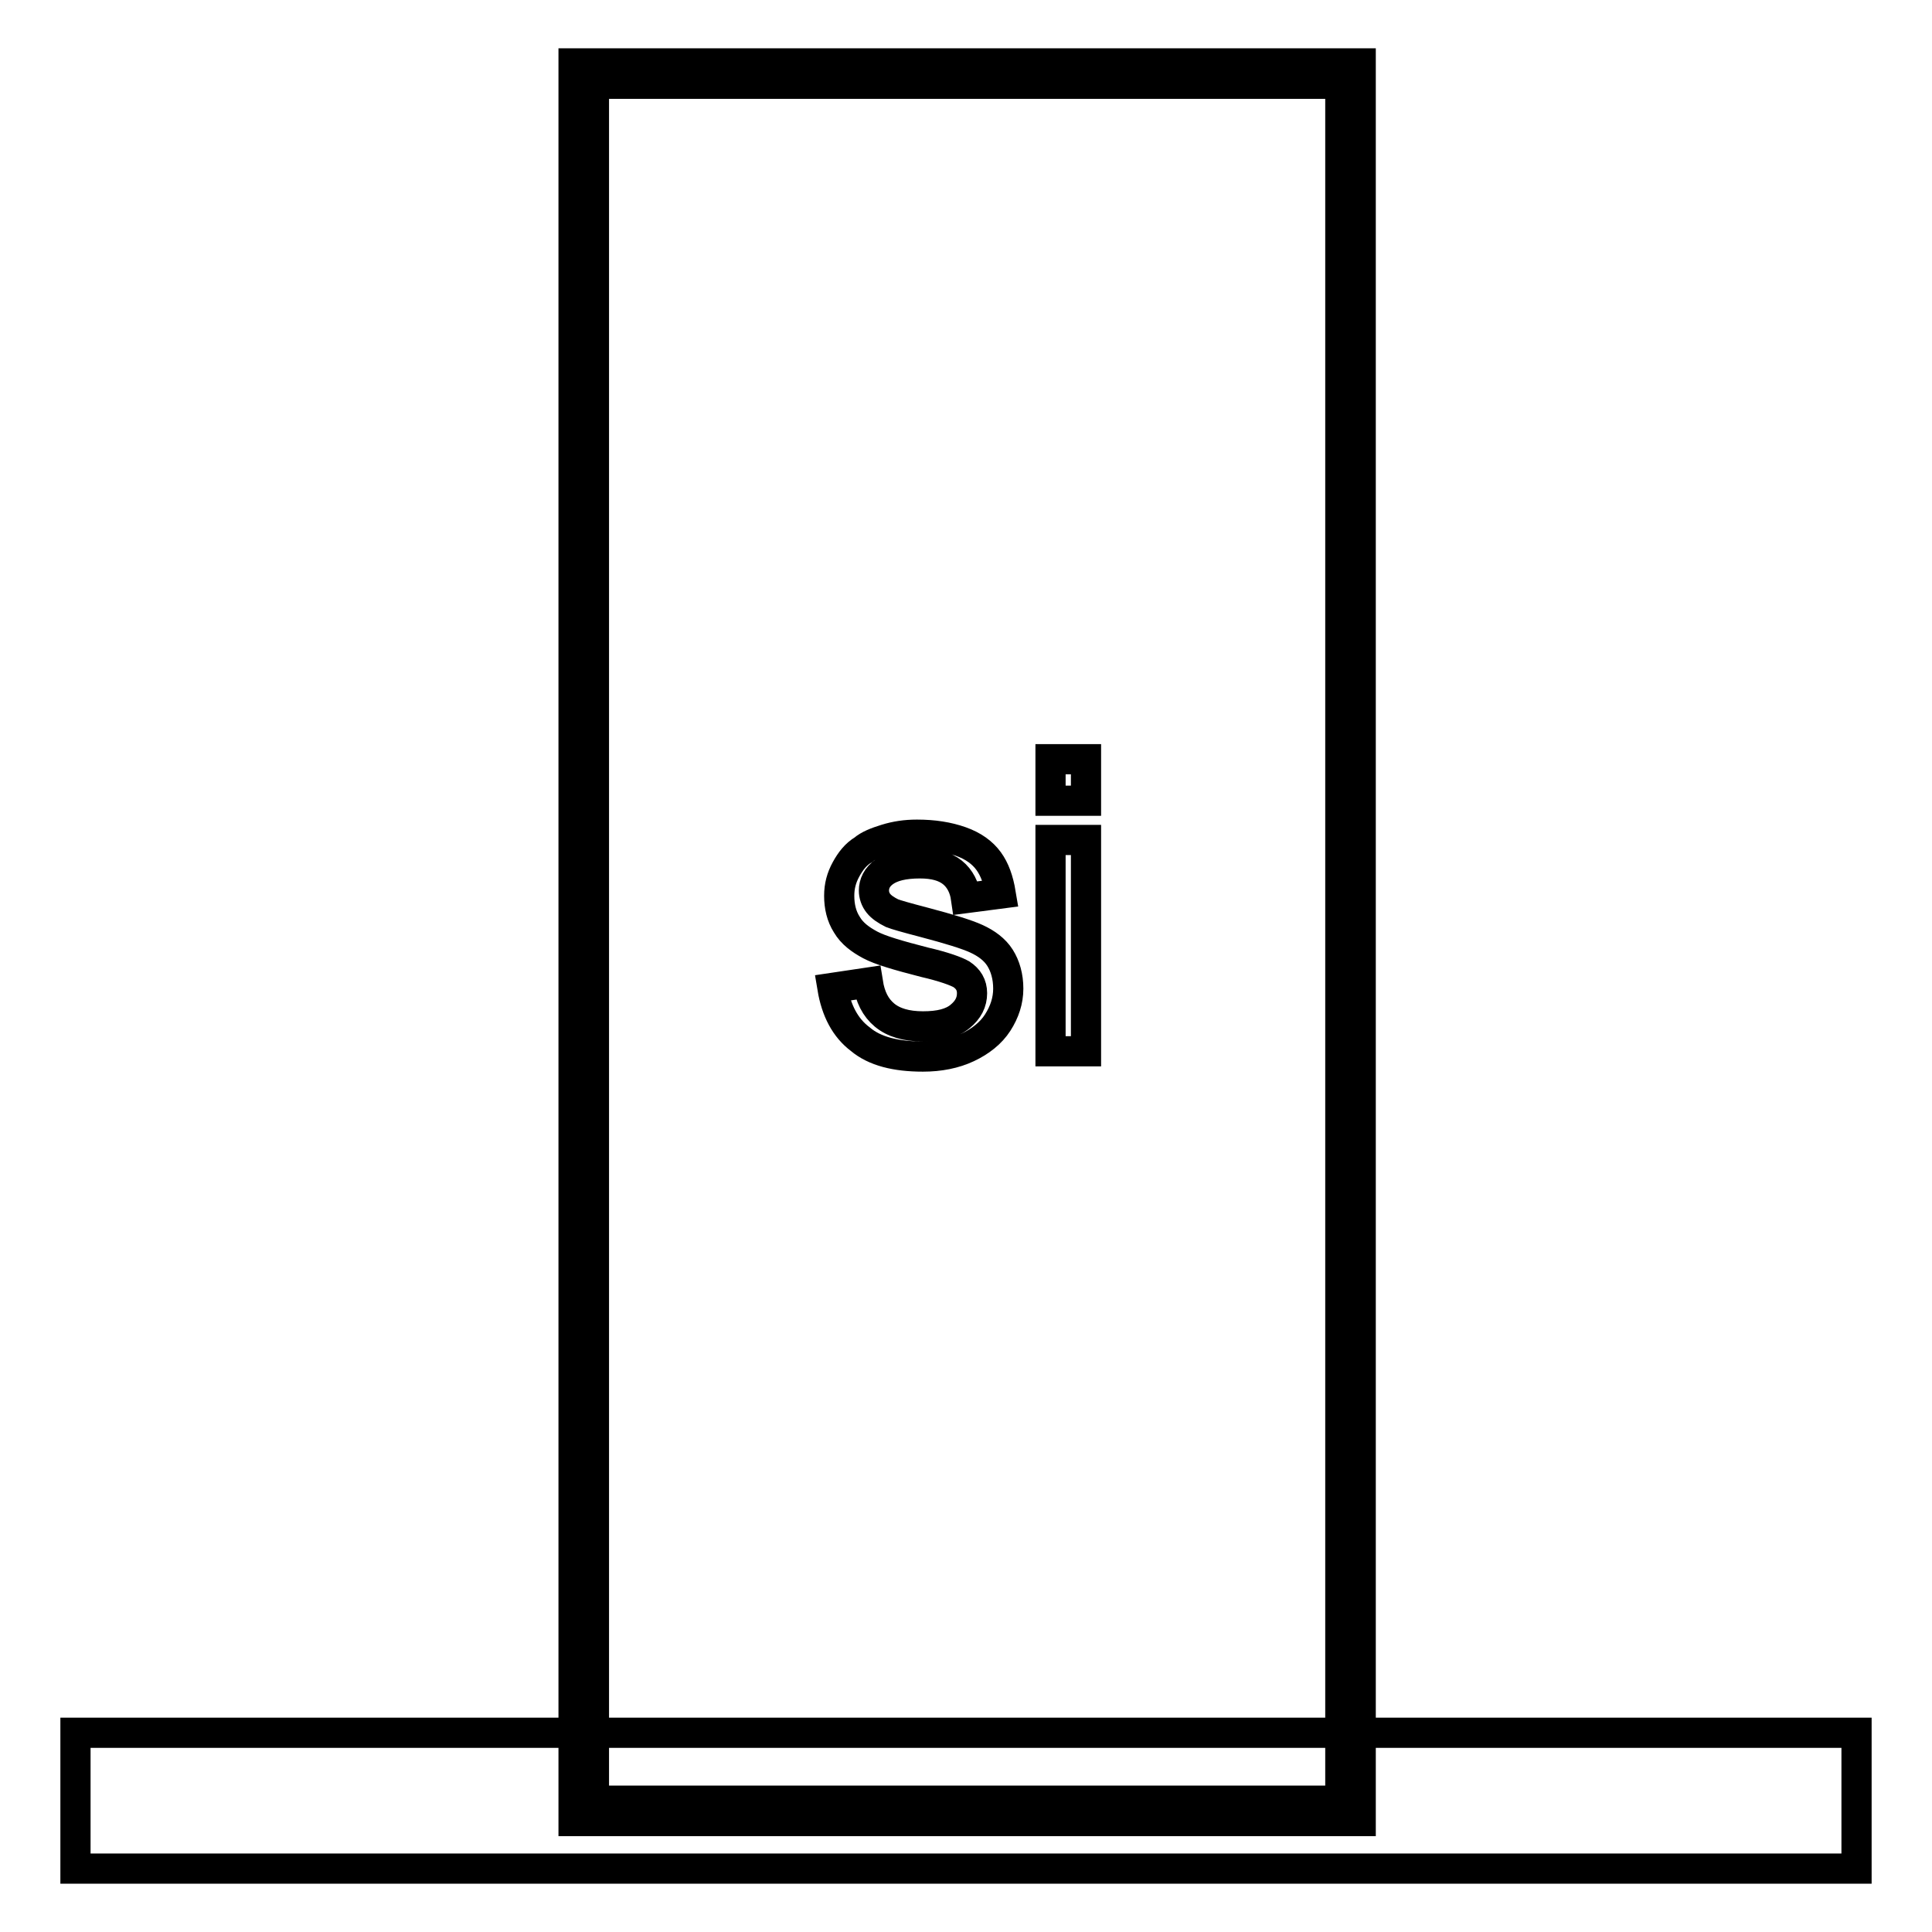
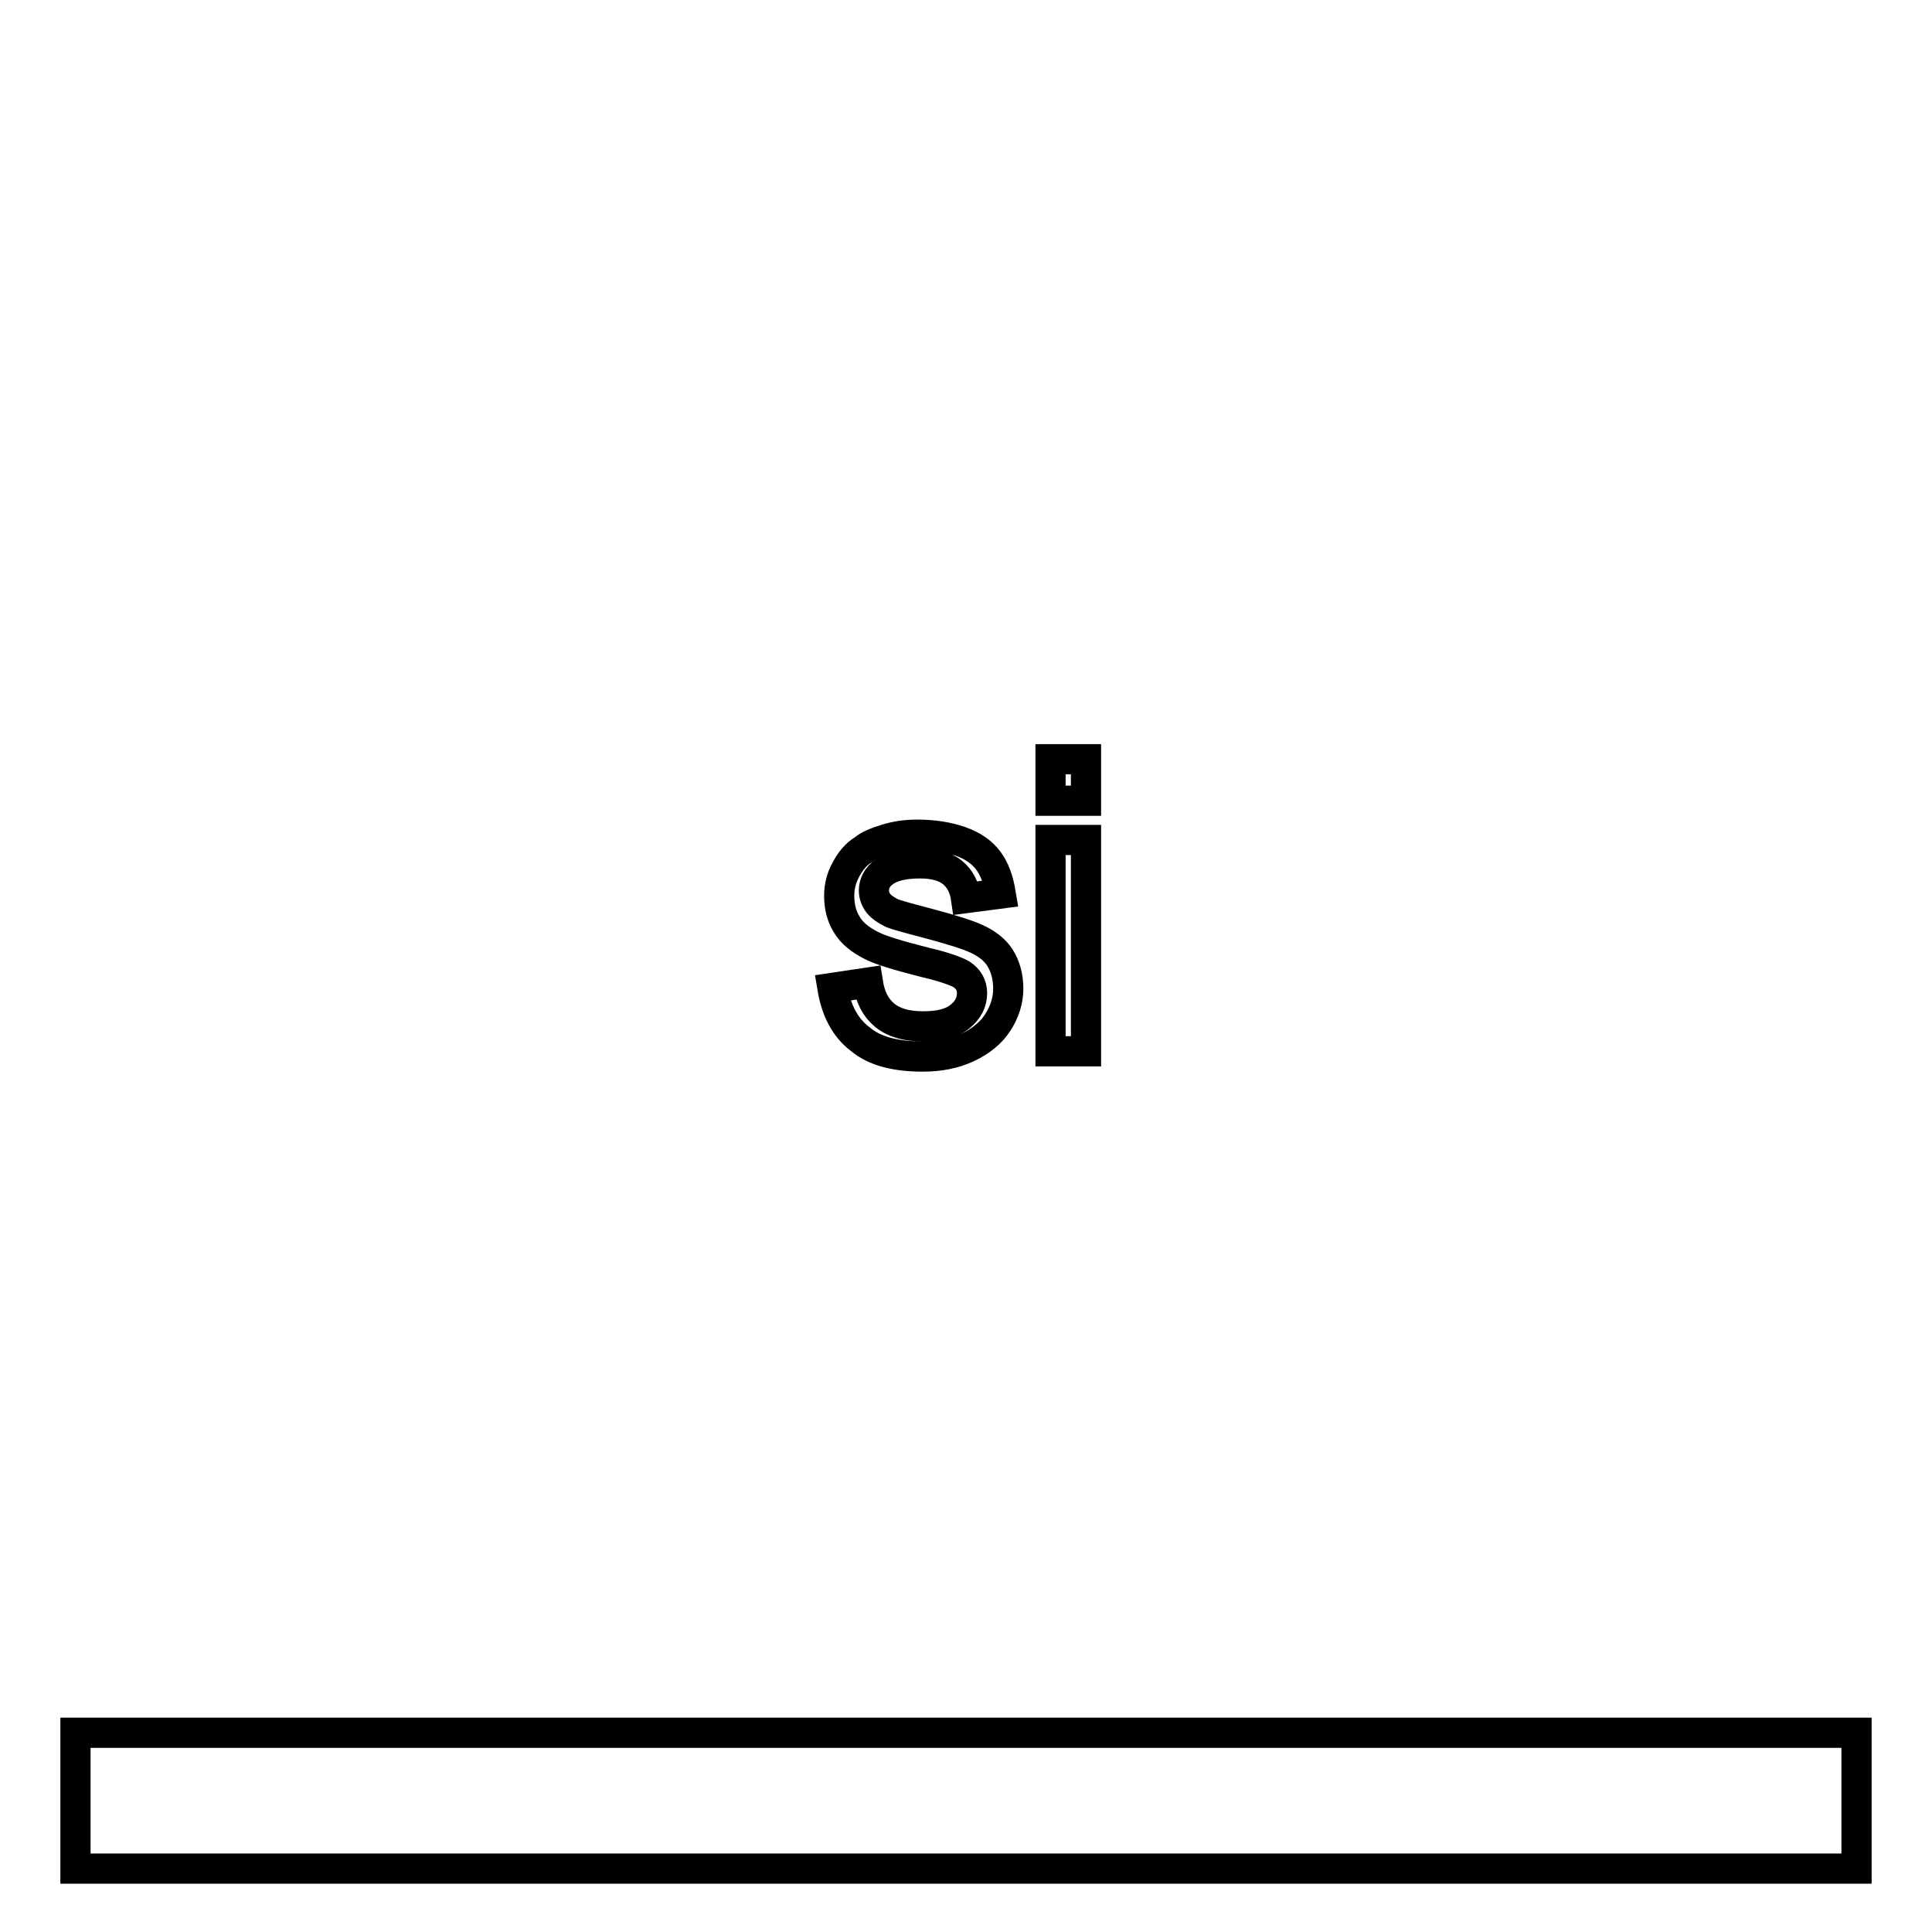
<svg xmlns="http://www.w3.org/2000/svg" version="1.1" x="0px" y="0px" viewBox="0 0 256 256" enable-background="new 0 0 256 256" xml:space="preserve">
  <g>
    <g>
-       <path stroke-width="4" fill-opacity="0" stroke="#000000" d="M180.3,241.3H76V8.4h104.3V241.3z M78.7,238.6h98.9V11.1H78.7V238.6z" />
      <path stroke-width="4" fill-opacity="0" stroke="#000000" d="M10,229.6h236v18H10V229.6z" />
      <path stroke-width="4" fill-opacity="0" stroke="#000000" d="M110.3,130.9l4.7-0.7c0.3,1.9,1,3.3,2.2,4.3c1.2,1,2.9,1.5,5.1,1.5c2.2,0,3.8-0.4,4.9-1.3c1.1-0.9,1.6-1.9,1.6-3.1c0-1.1-0.5-1.9-1.4-2.5c-0.7-0.4-2.3-1-4.9-1.6c-3.5-0.9-5.9-1.6-7.2-2.3c-1.3-0.7-2.4-1.5-3.1-2.7c-0.7-1.1-1-2.4-1-3.8c0-1.3,0.3-2.4,0.9-3.5c0.6-1.1,1.3-2,2.3-2.6c0.7-0.6,1.7-1,3-1.4s2.6-0.6,4.1-0.6c2.2,0,4.1,0.3,5.8,0.9c1.7,0.6,2.9,1.5,3.7,2.6s1.3,2.5,1.6,4.3l-4.6,0.6c-0.2-1.4-0.8-2.6-1.8-3.4c-1-0.8-2.4-1.2-4.3-1.2c-2.2,0-3.7,0.4-4.7,1.1s-1.4,1.6-1.4,2.5c0,0.6,0.2,1.2,0.6,1.7c0.4,0.5,1,0.9,1.8,1.3c0.5,0.2,1.9,0.6,4.2,1.2c3.4,0.9,5.7,1.6,7,2.2c1.3,0.6,2.4,1.4,3.1,2.5c0.7,1.1,1.1,2.5,1.1,4.1c0,1.6-0.5,3.1-1.4,4.5c-0.9,1.4-2.3,2.5-4,3.3c-1.7,0.8-3.7,1.2-5.9,1.2c-3.6,0-6.4-0.7-8.3-2.3C112,136.2,110.8,133.9,110.3,130.9z" />
      <path stroke-width="4" fill-opacity="0" stroke="#000000" d="M139.2,106.1v-5.5h4.7v5.5H139.2z M139.2,139.3v-28h4.7v28L139.2,139.3L139.2,139.3z" />
    </g>
  </g>
</svg>